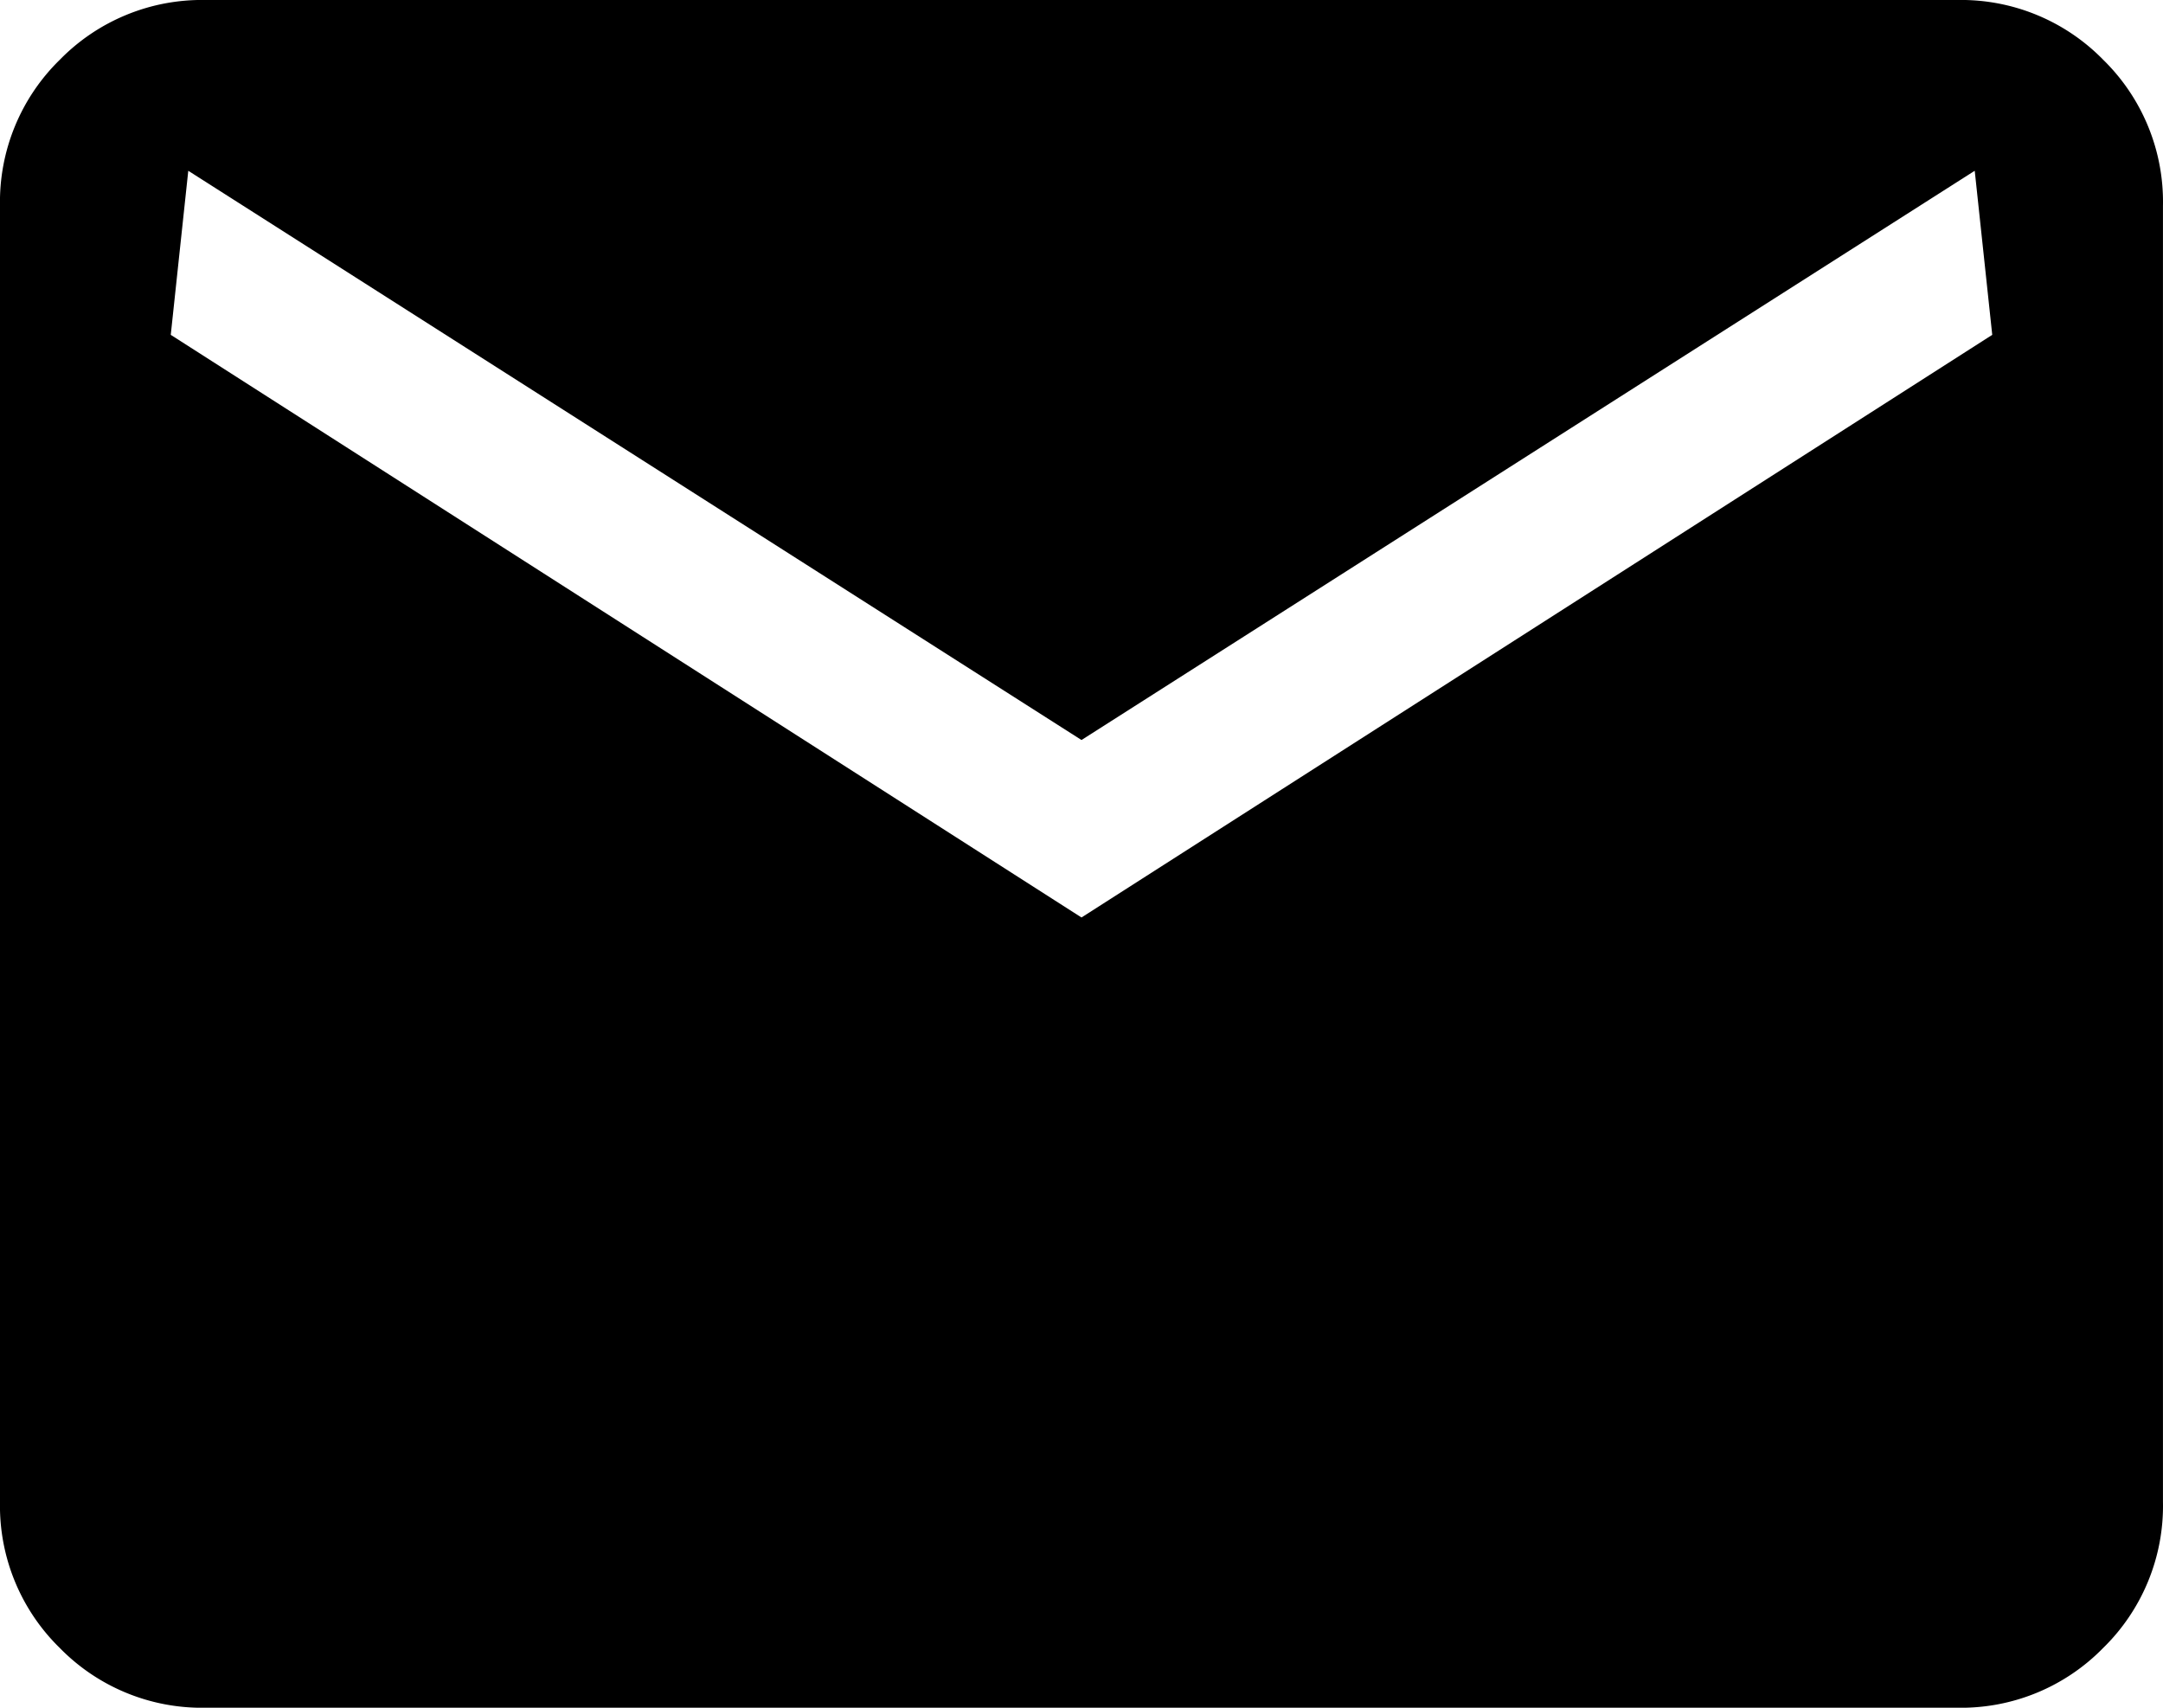
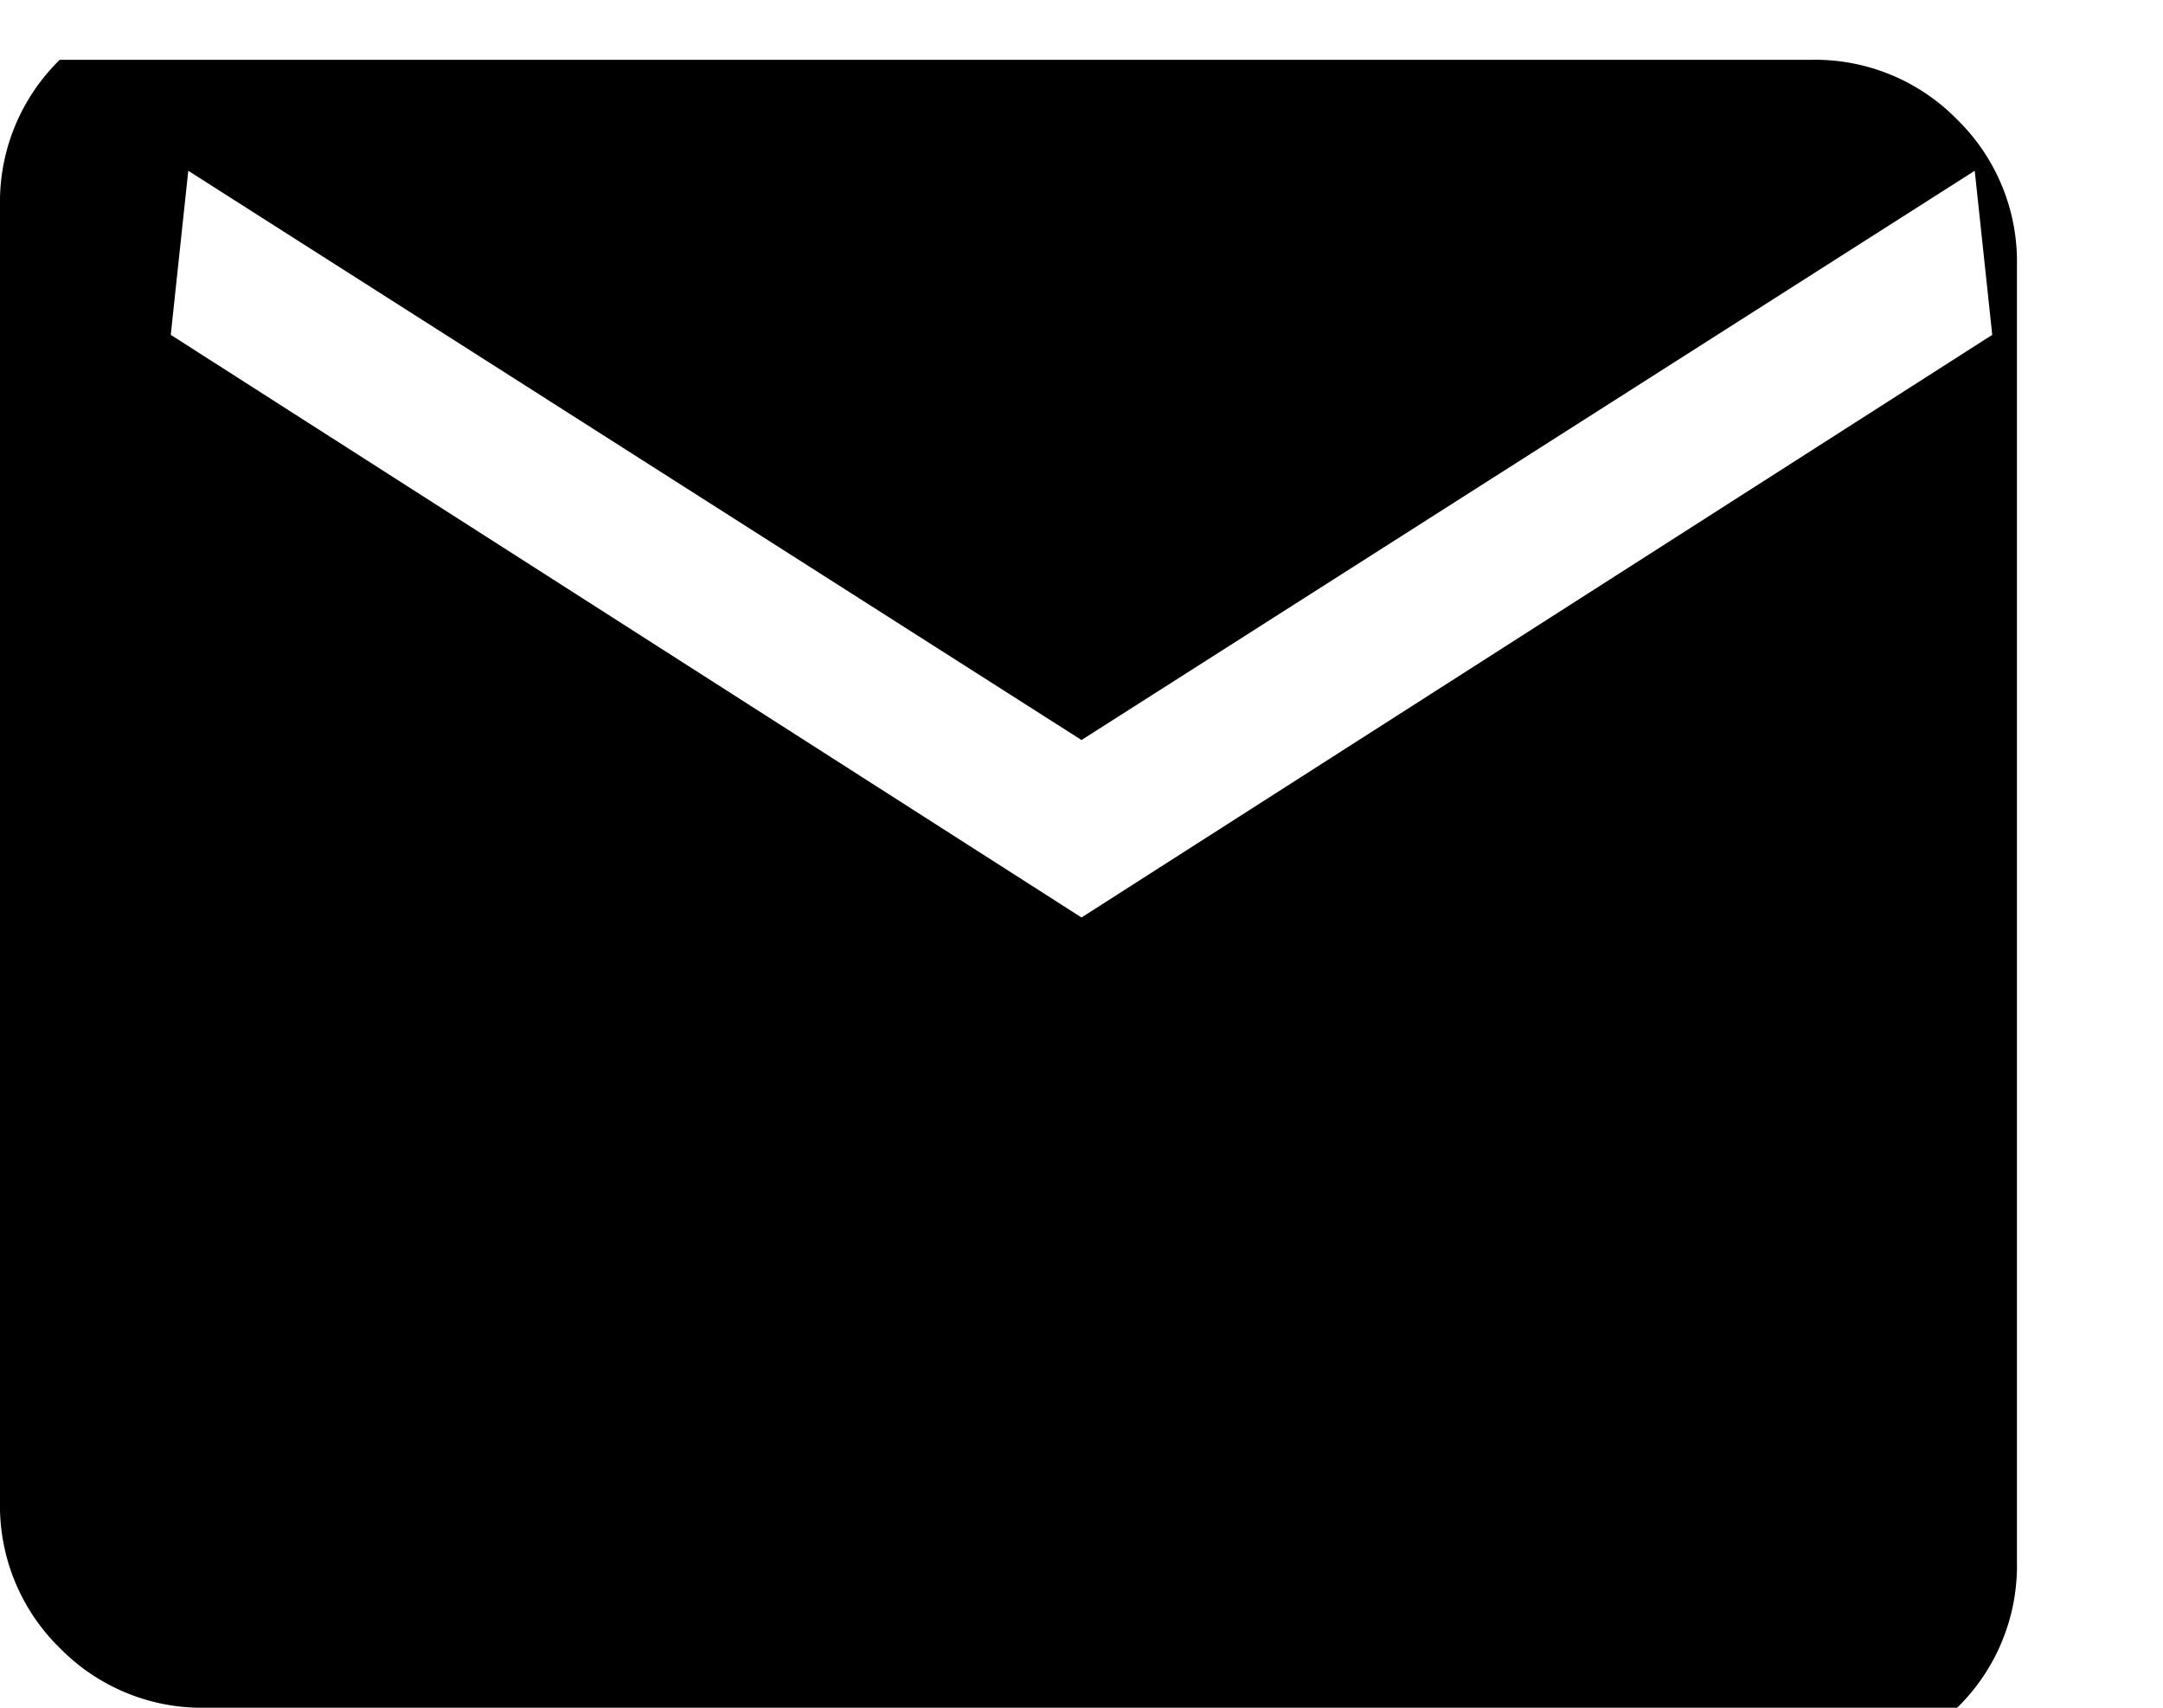
<svg xmlns="http://www.w3.org/2000/svg" width="64.6" height="51" viewBox="0 0 64.6 51">
-   <path id="mail_24dp_E3E3E3_FILL1_wght300_GRAD0_opsz24" d="M106.146-729a5.933,5.933,0,0,1-4.361-1.785A5.933,5.933,0,0,1,100-735.146v-38.707a5.933,5.933,0,0,1,1.785-4.361A5.933,5.933,0,0,1,106.146-780h52.307a5.933,5.933,0,0,1,4.361,1.785,5.933,5.933,0,0,1,1.785,4.361v38.707a5.933,5.933,0,0,1-1.785,4.361A5.933,5.933,0,0,1,158.454-729ZM132.3-752.6,159.5-770l-.523-4.9-26.677,17-26.677-17L105.1-770Z" transform="translate(-100 780)" />
+   <path id="mail_24dp_E3E3E3_FILL1_wght300_GRAD0_opsz24" d="M106.146-729a5.933,5.933,0,0,1-4.361-1.785A5.933,5.933,0,0,1,100-735.146v-38.707a5.933,5.933,0,0,1,1.785-4.361h52.307a5.933,5.933,0,0,1,4.361,1.785,5.933,5.933,0,0,1,1.785,4.361v38.707a5.933,5.933,0,0,1-1.785,4.361A5.933,5.933,0,0,1,158.454-729ZM132.3-752.6,159.5-770l-.523-4.9-26.677,17-26.677-17L105.1-770Z" transform="translate(-100 780)" />
</svg>